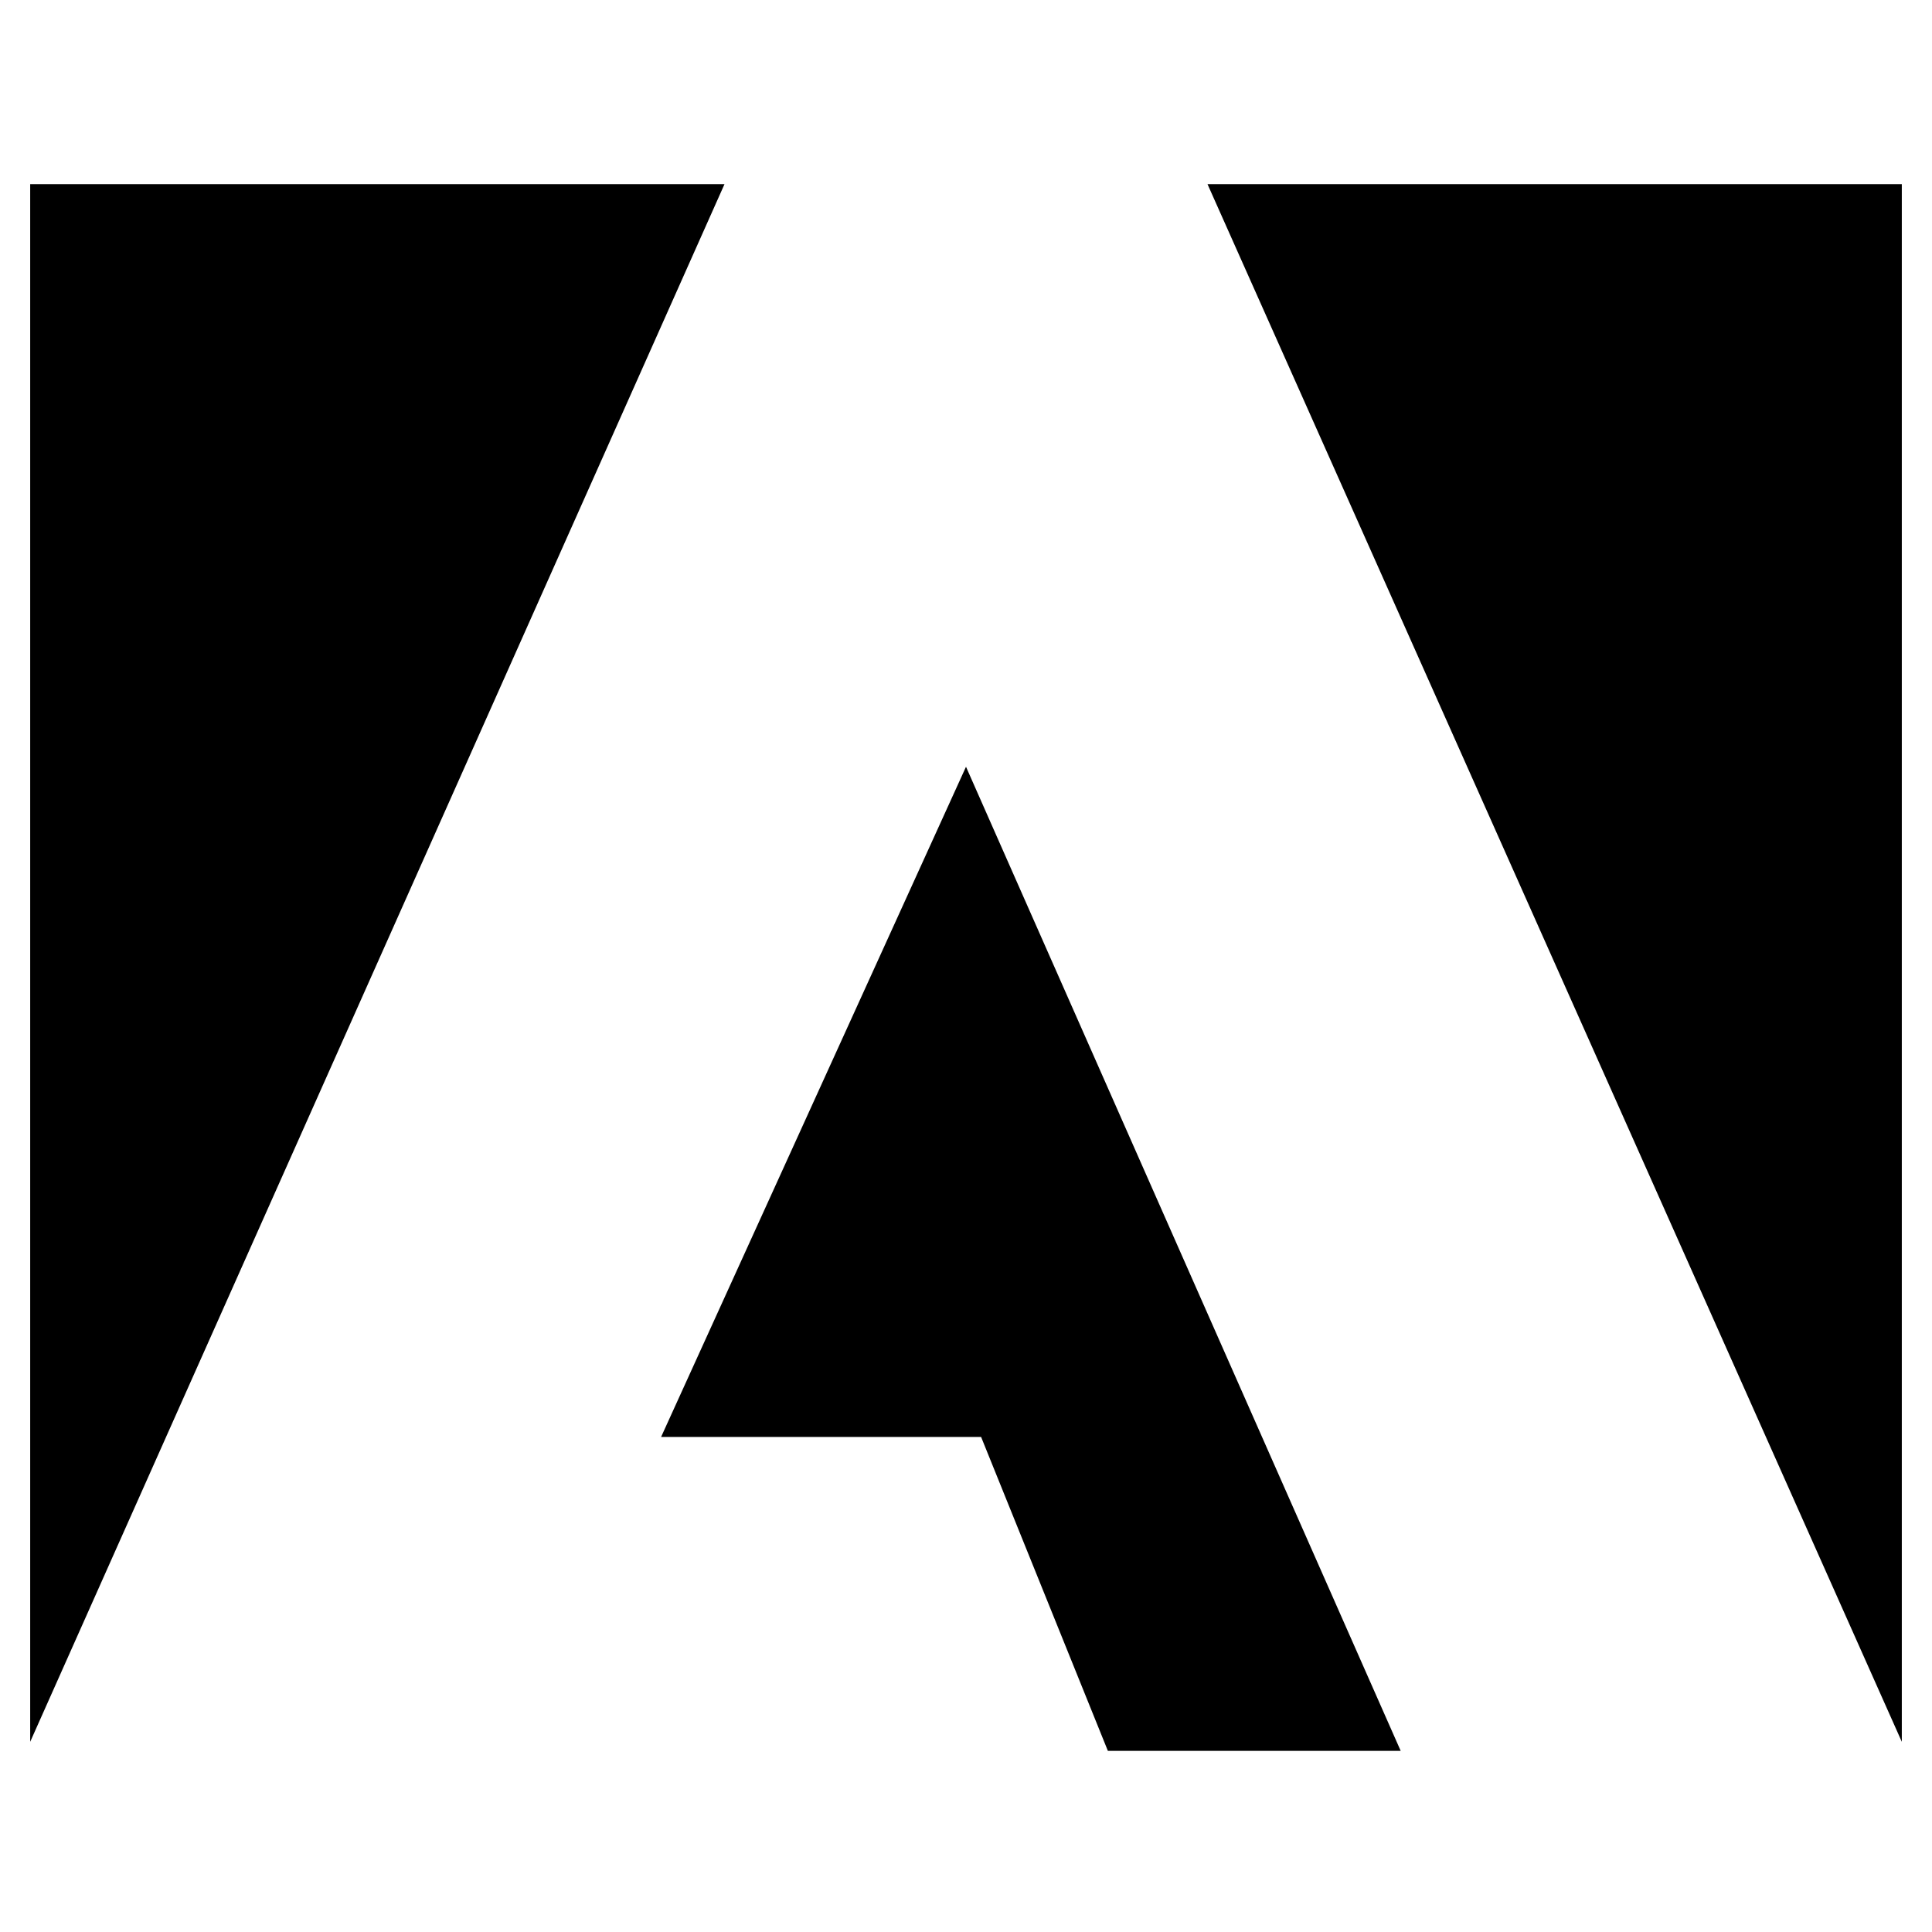
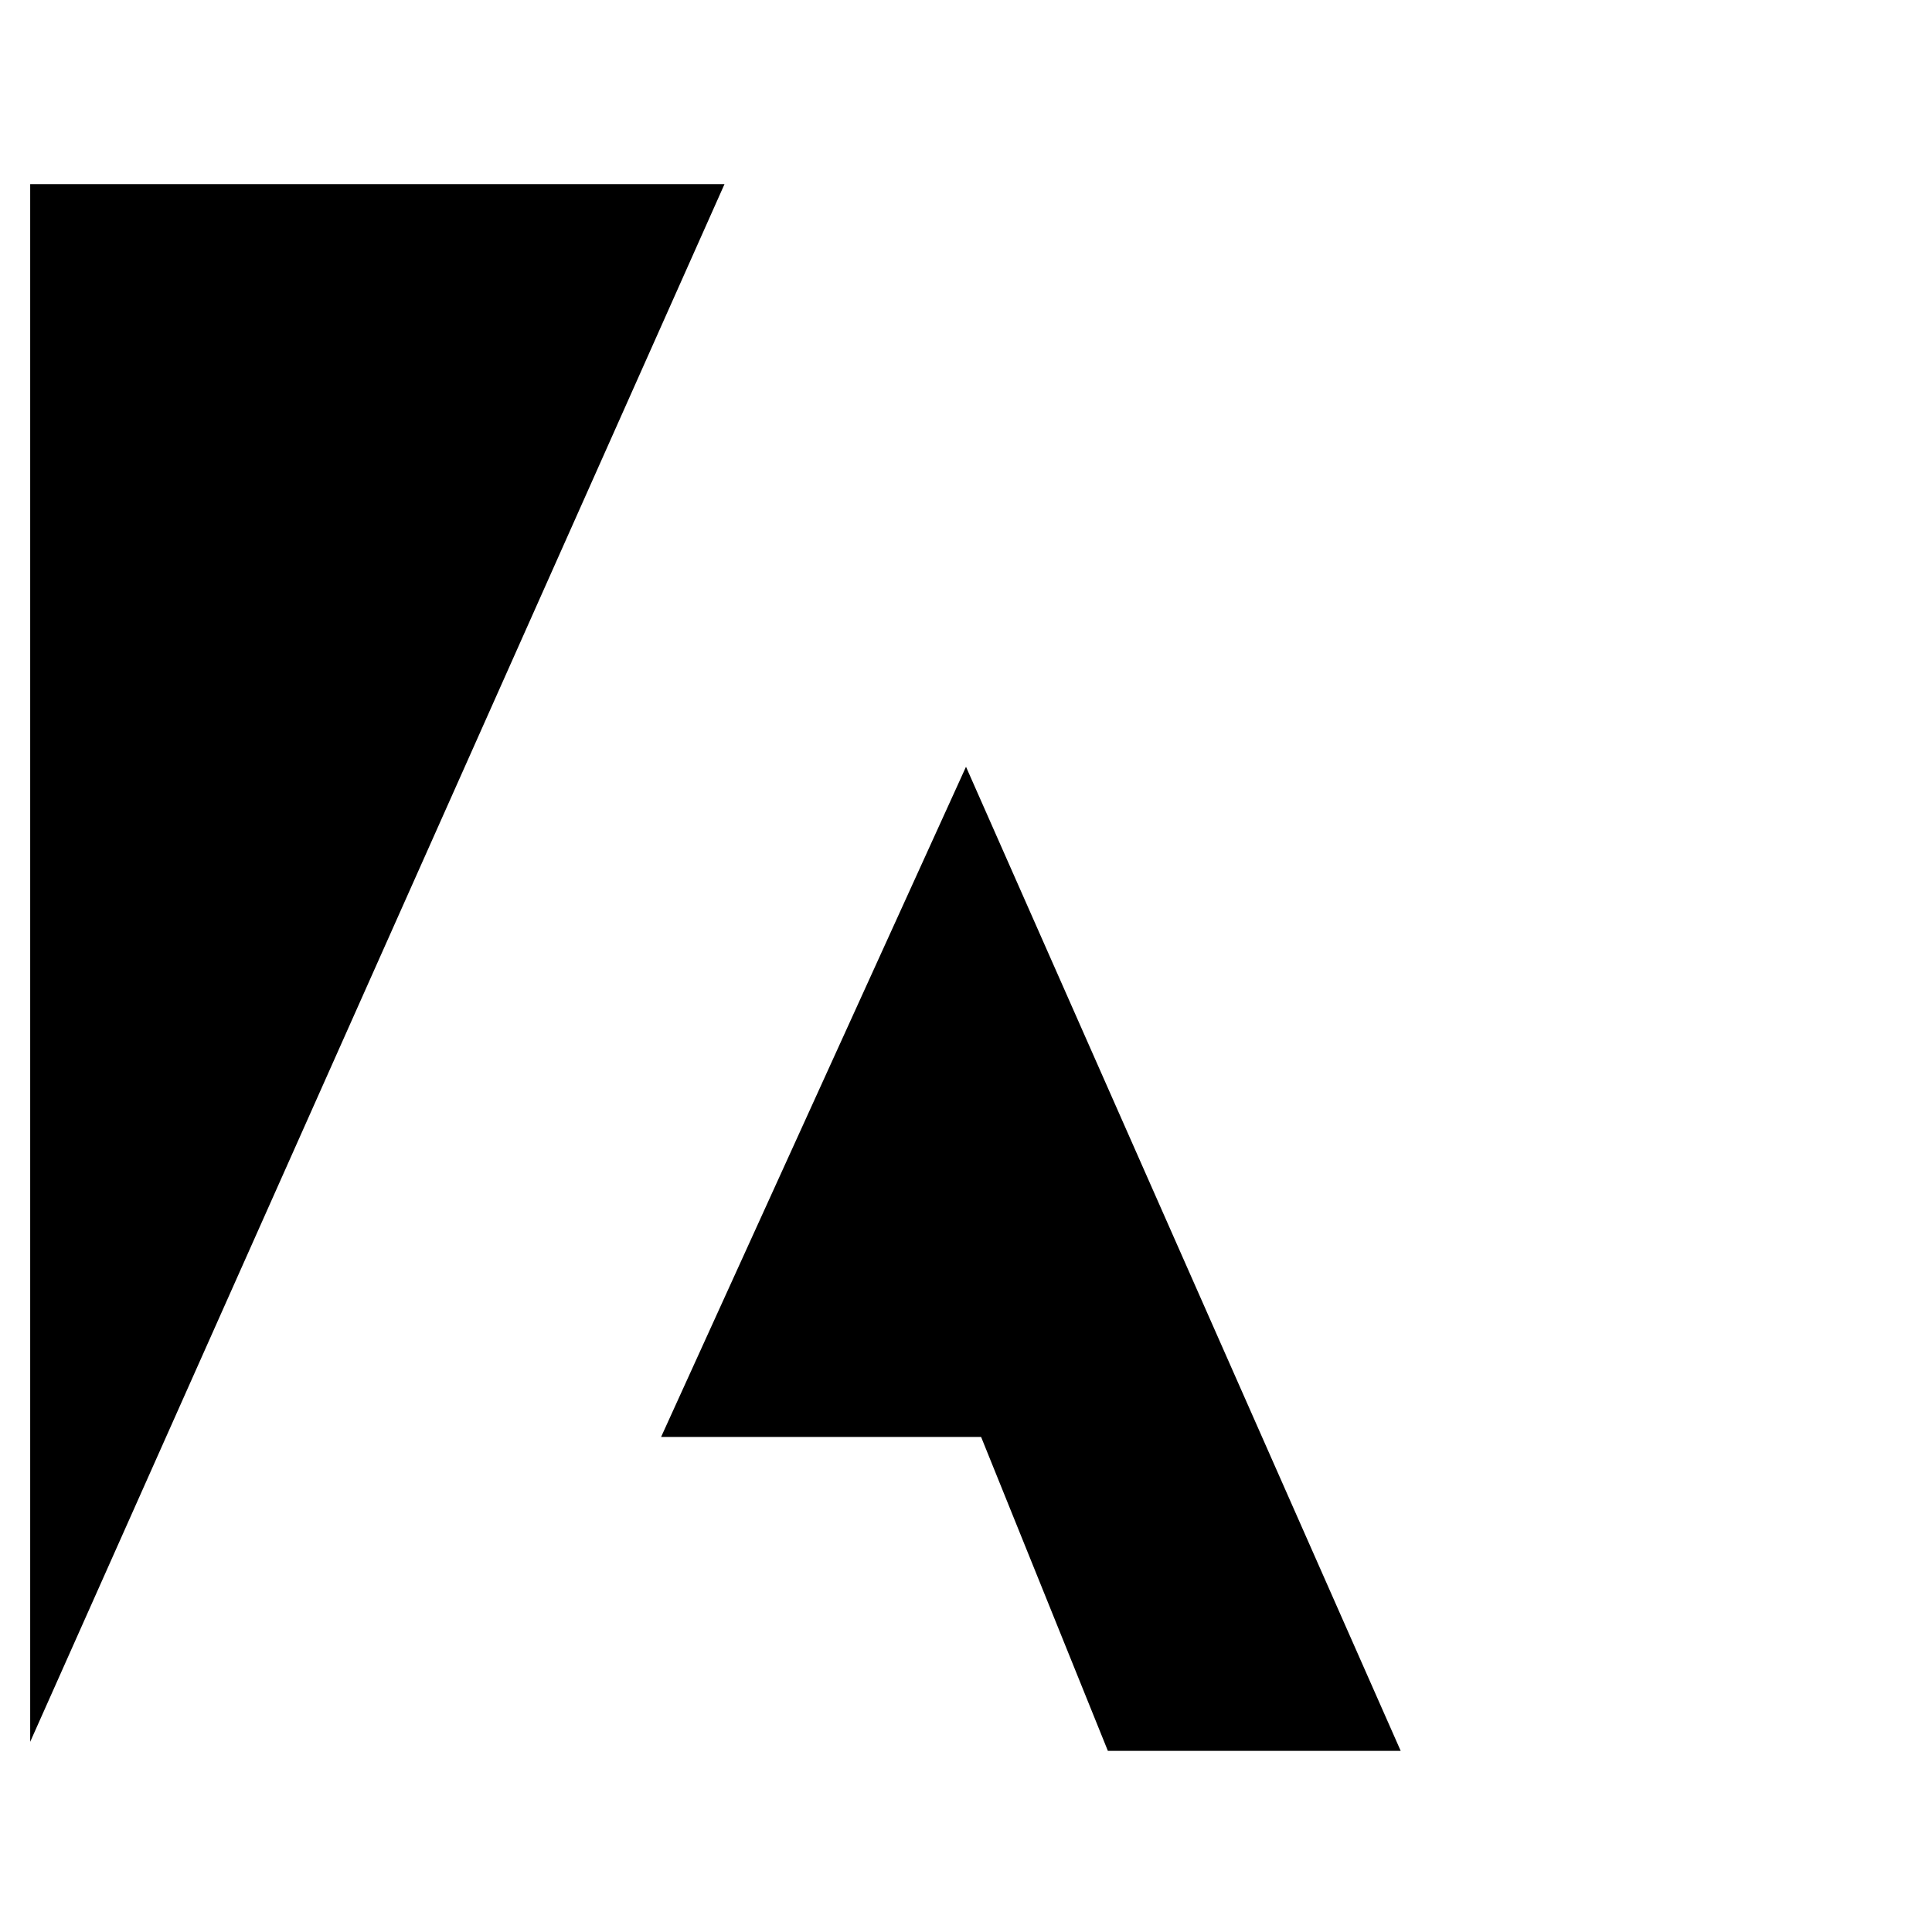
<svg xmlns="http://www.w3.org/2000/svg" version="1.1" id="lni_lni-adobe" x="0px" y="0px" viewBox="0 0 64 64" style="enable-background:new 0 0 64 64;" xml:space="preserve">
-   <path d="M40,6.1h23v51.6L40,6.1z M24,6.1H1v51.6L24,6.1z M32,25.4l14.4,32.6h-9.7l-4.2-10.4H21.9L32,25.4z" />
+   <path d="M40,6.1h23L40,6.1z M24,6.1H1v51.6L24,6.1z M32,25.4l14.4,32.6h-9.7l-4.2-10.4H21.9L32,25.4z" />
</svg>